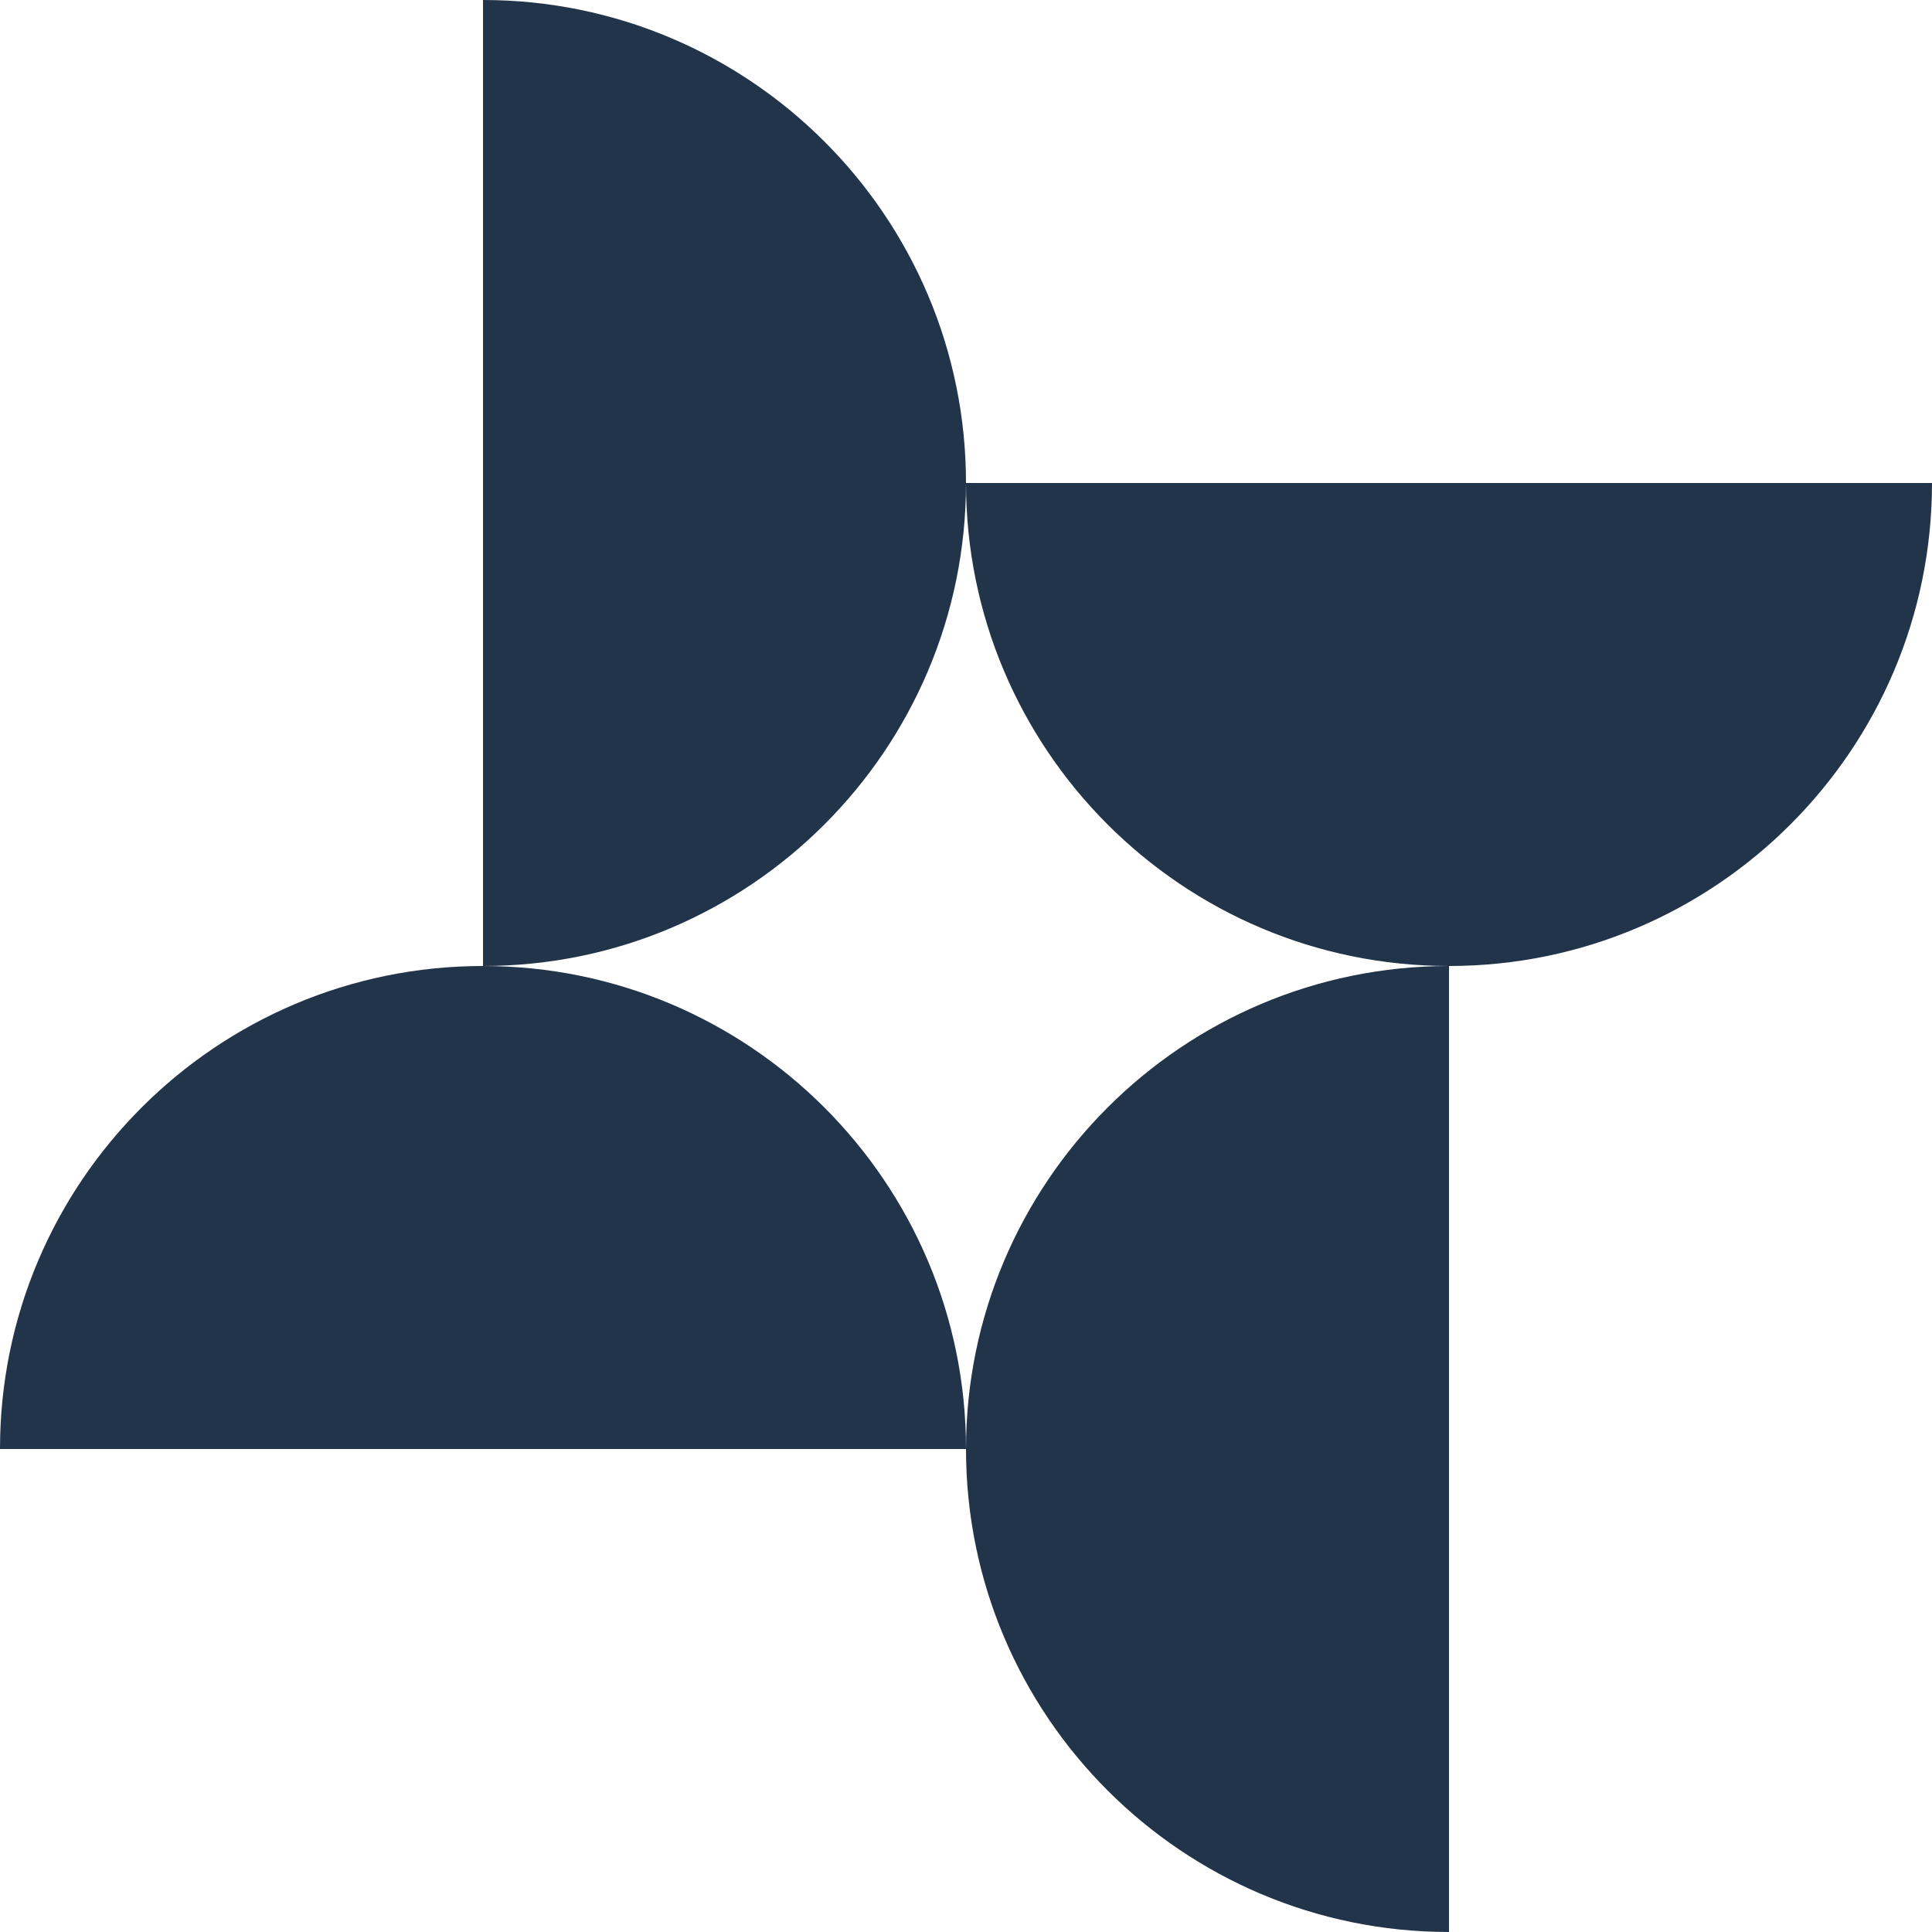
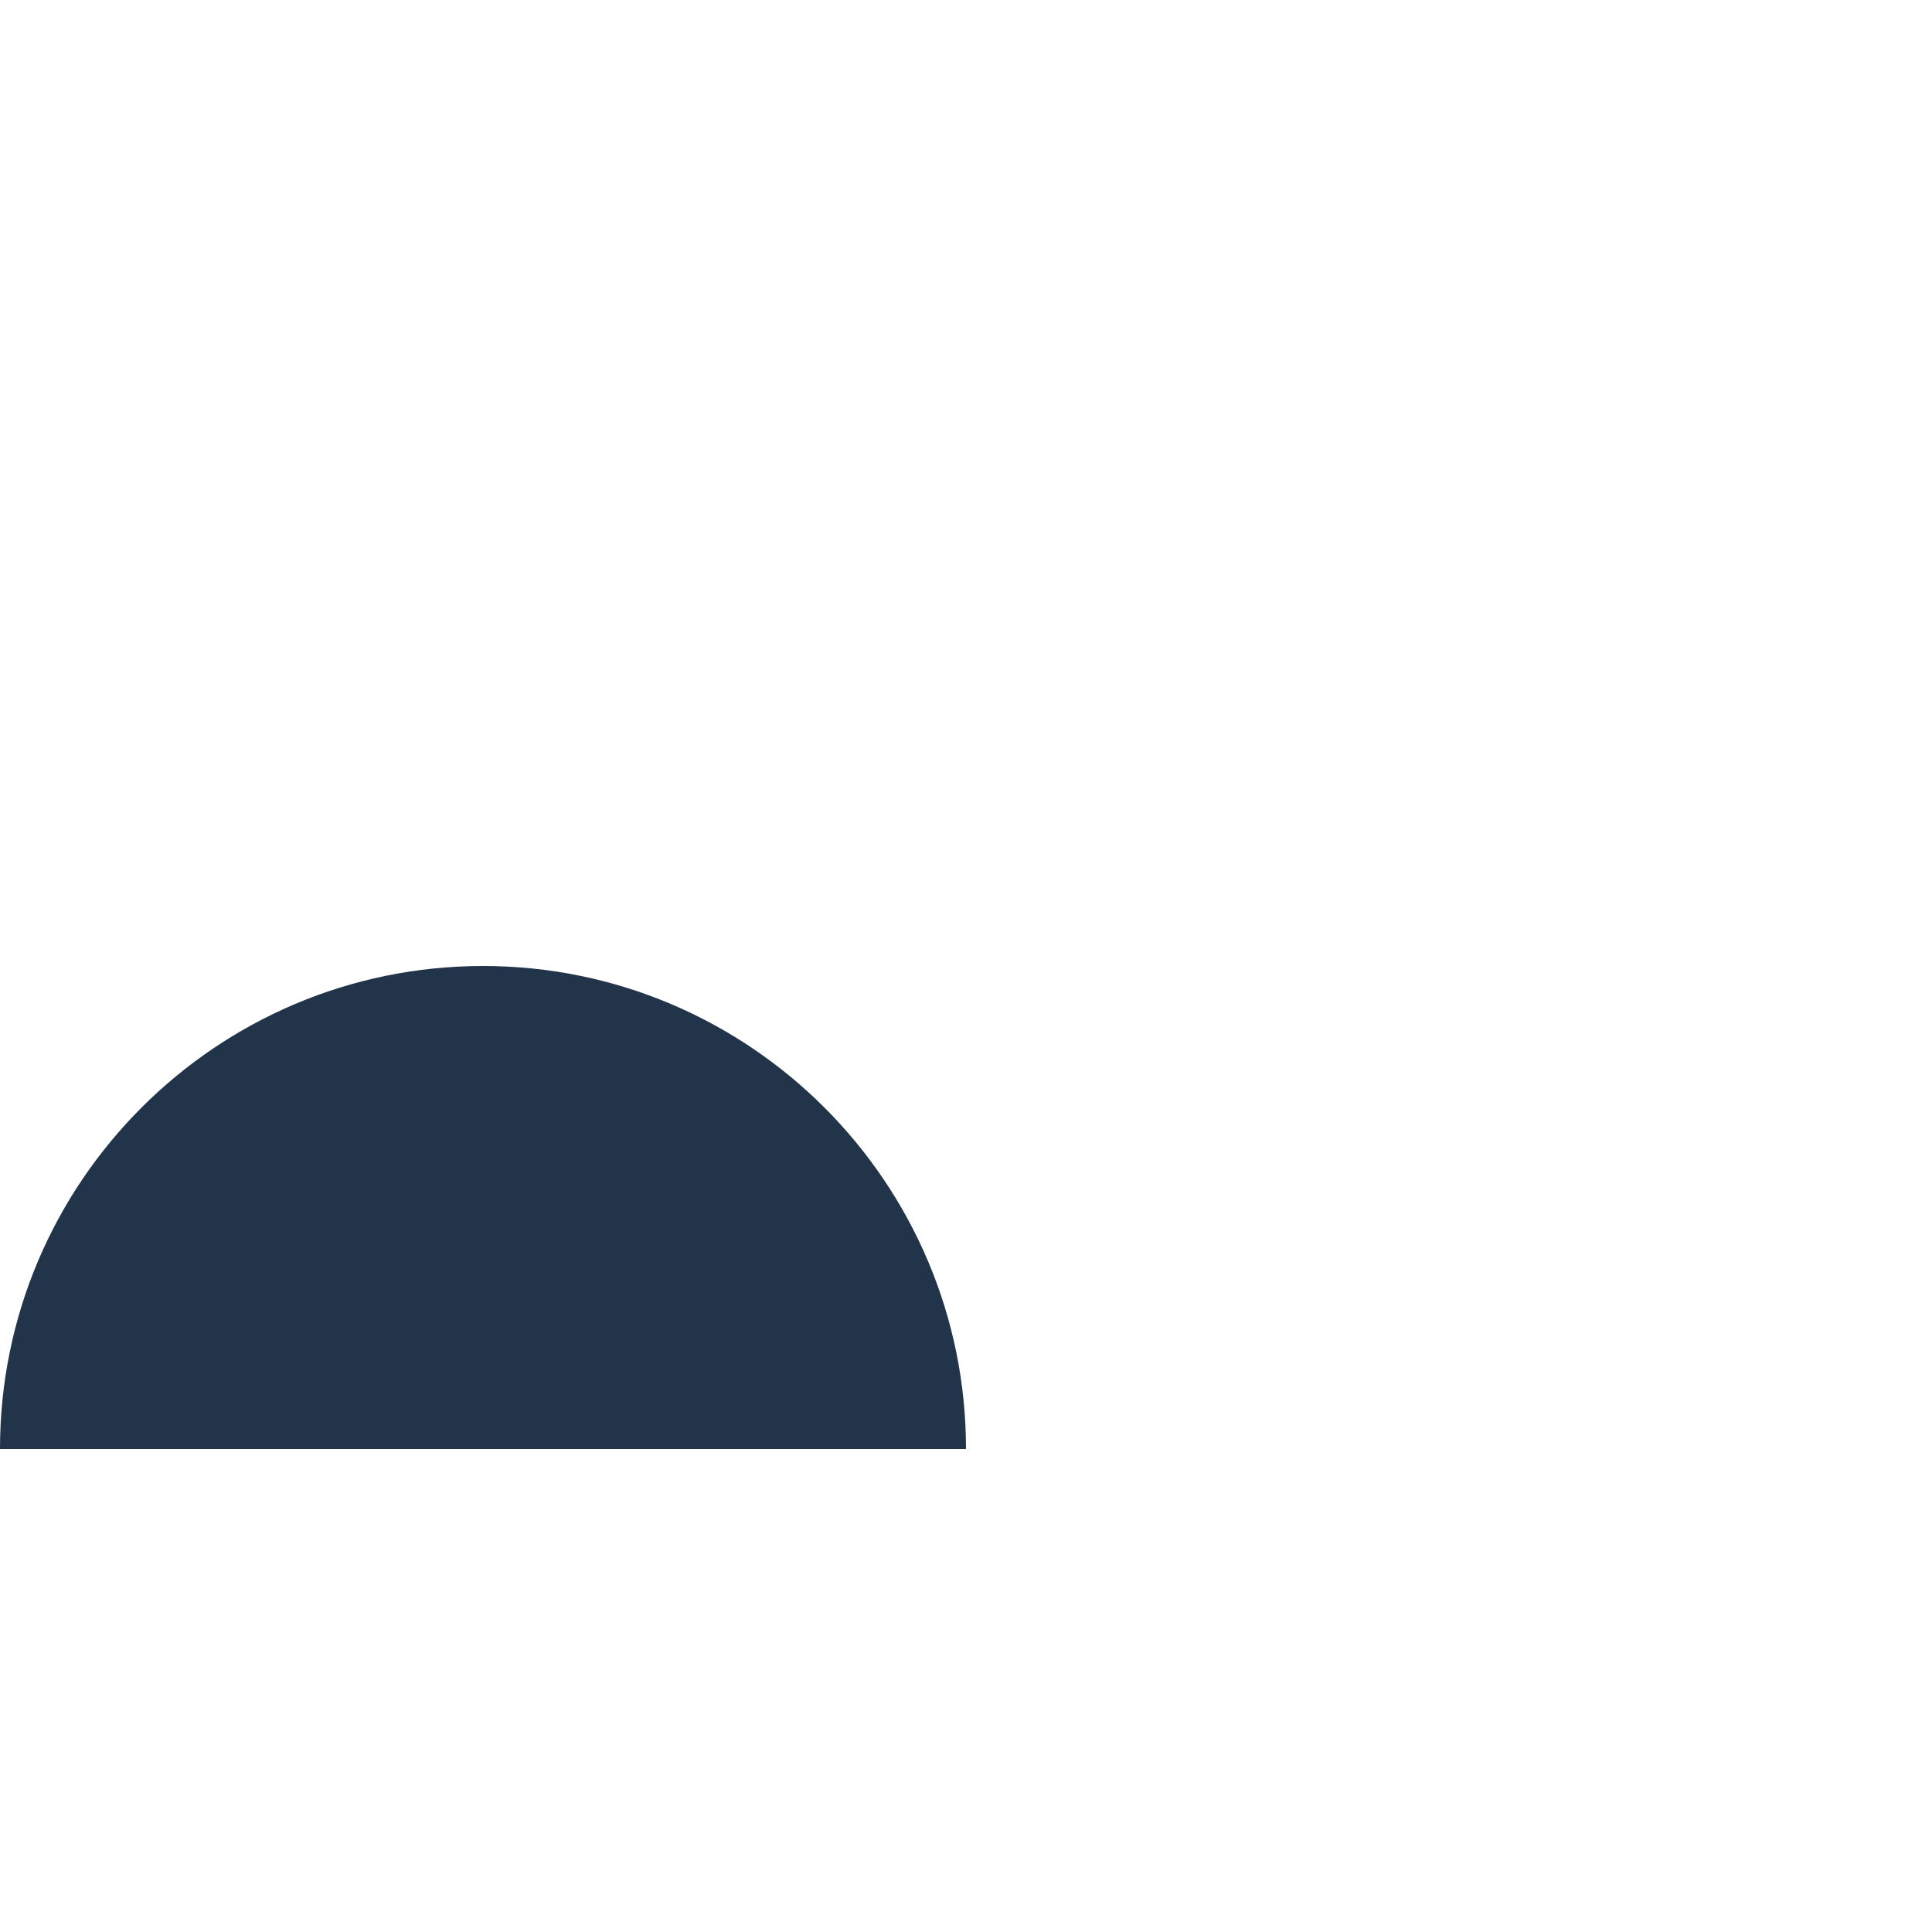
<svg xmlns="http://www.w3.org/2000/svg" id="Layer_2" data-name="Layer 2" viewBox="0 0 30.52 30.52">
  <defs>
    <style>
      .cls-1 {
        fill: #21344a;
      }
    </style>
  </defs>
  <g id="Layer_1-2" data-name="Layer 1">
    <g>
-       <path class="cls-1" d="M15.26,7.63C15.26,3.42,11.84,0,7.63,0v15.26c4.21,0,7.63-3.42,7.63-7.63" />
      <path class="cls-1" d="M7.63,15.26c-4.21,0-7.63,3.42-7.63,7.63h15.26c0-4.21-3.42-7.63-7.63-7.63" />
-       <path class="cls-1" d="M15.26,22.89c0,4.21,3.42,7.63,7.63,7.63v-15.26c-4.21,0-7.63,3.42-7.63,7.63" />
-       <path class="cls-1" d="M22.89,15.26c4.21,0,7.63-3.42,7.63-7.63h-15.26c0,4.21,3.42,7.63,7.63,7.63" />
    </g>
  </g>
</svg>